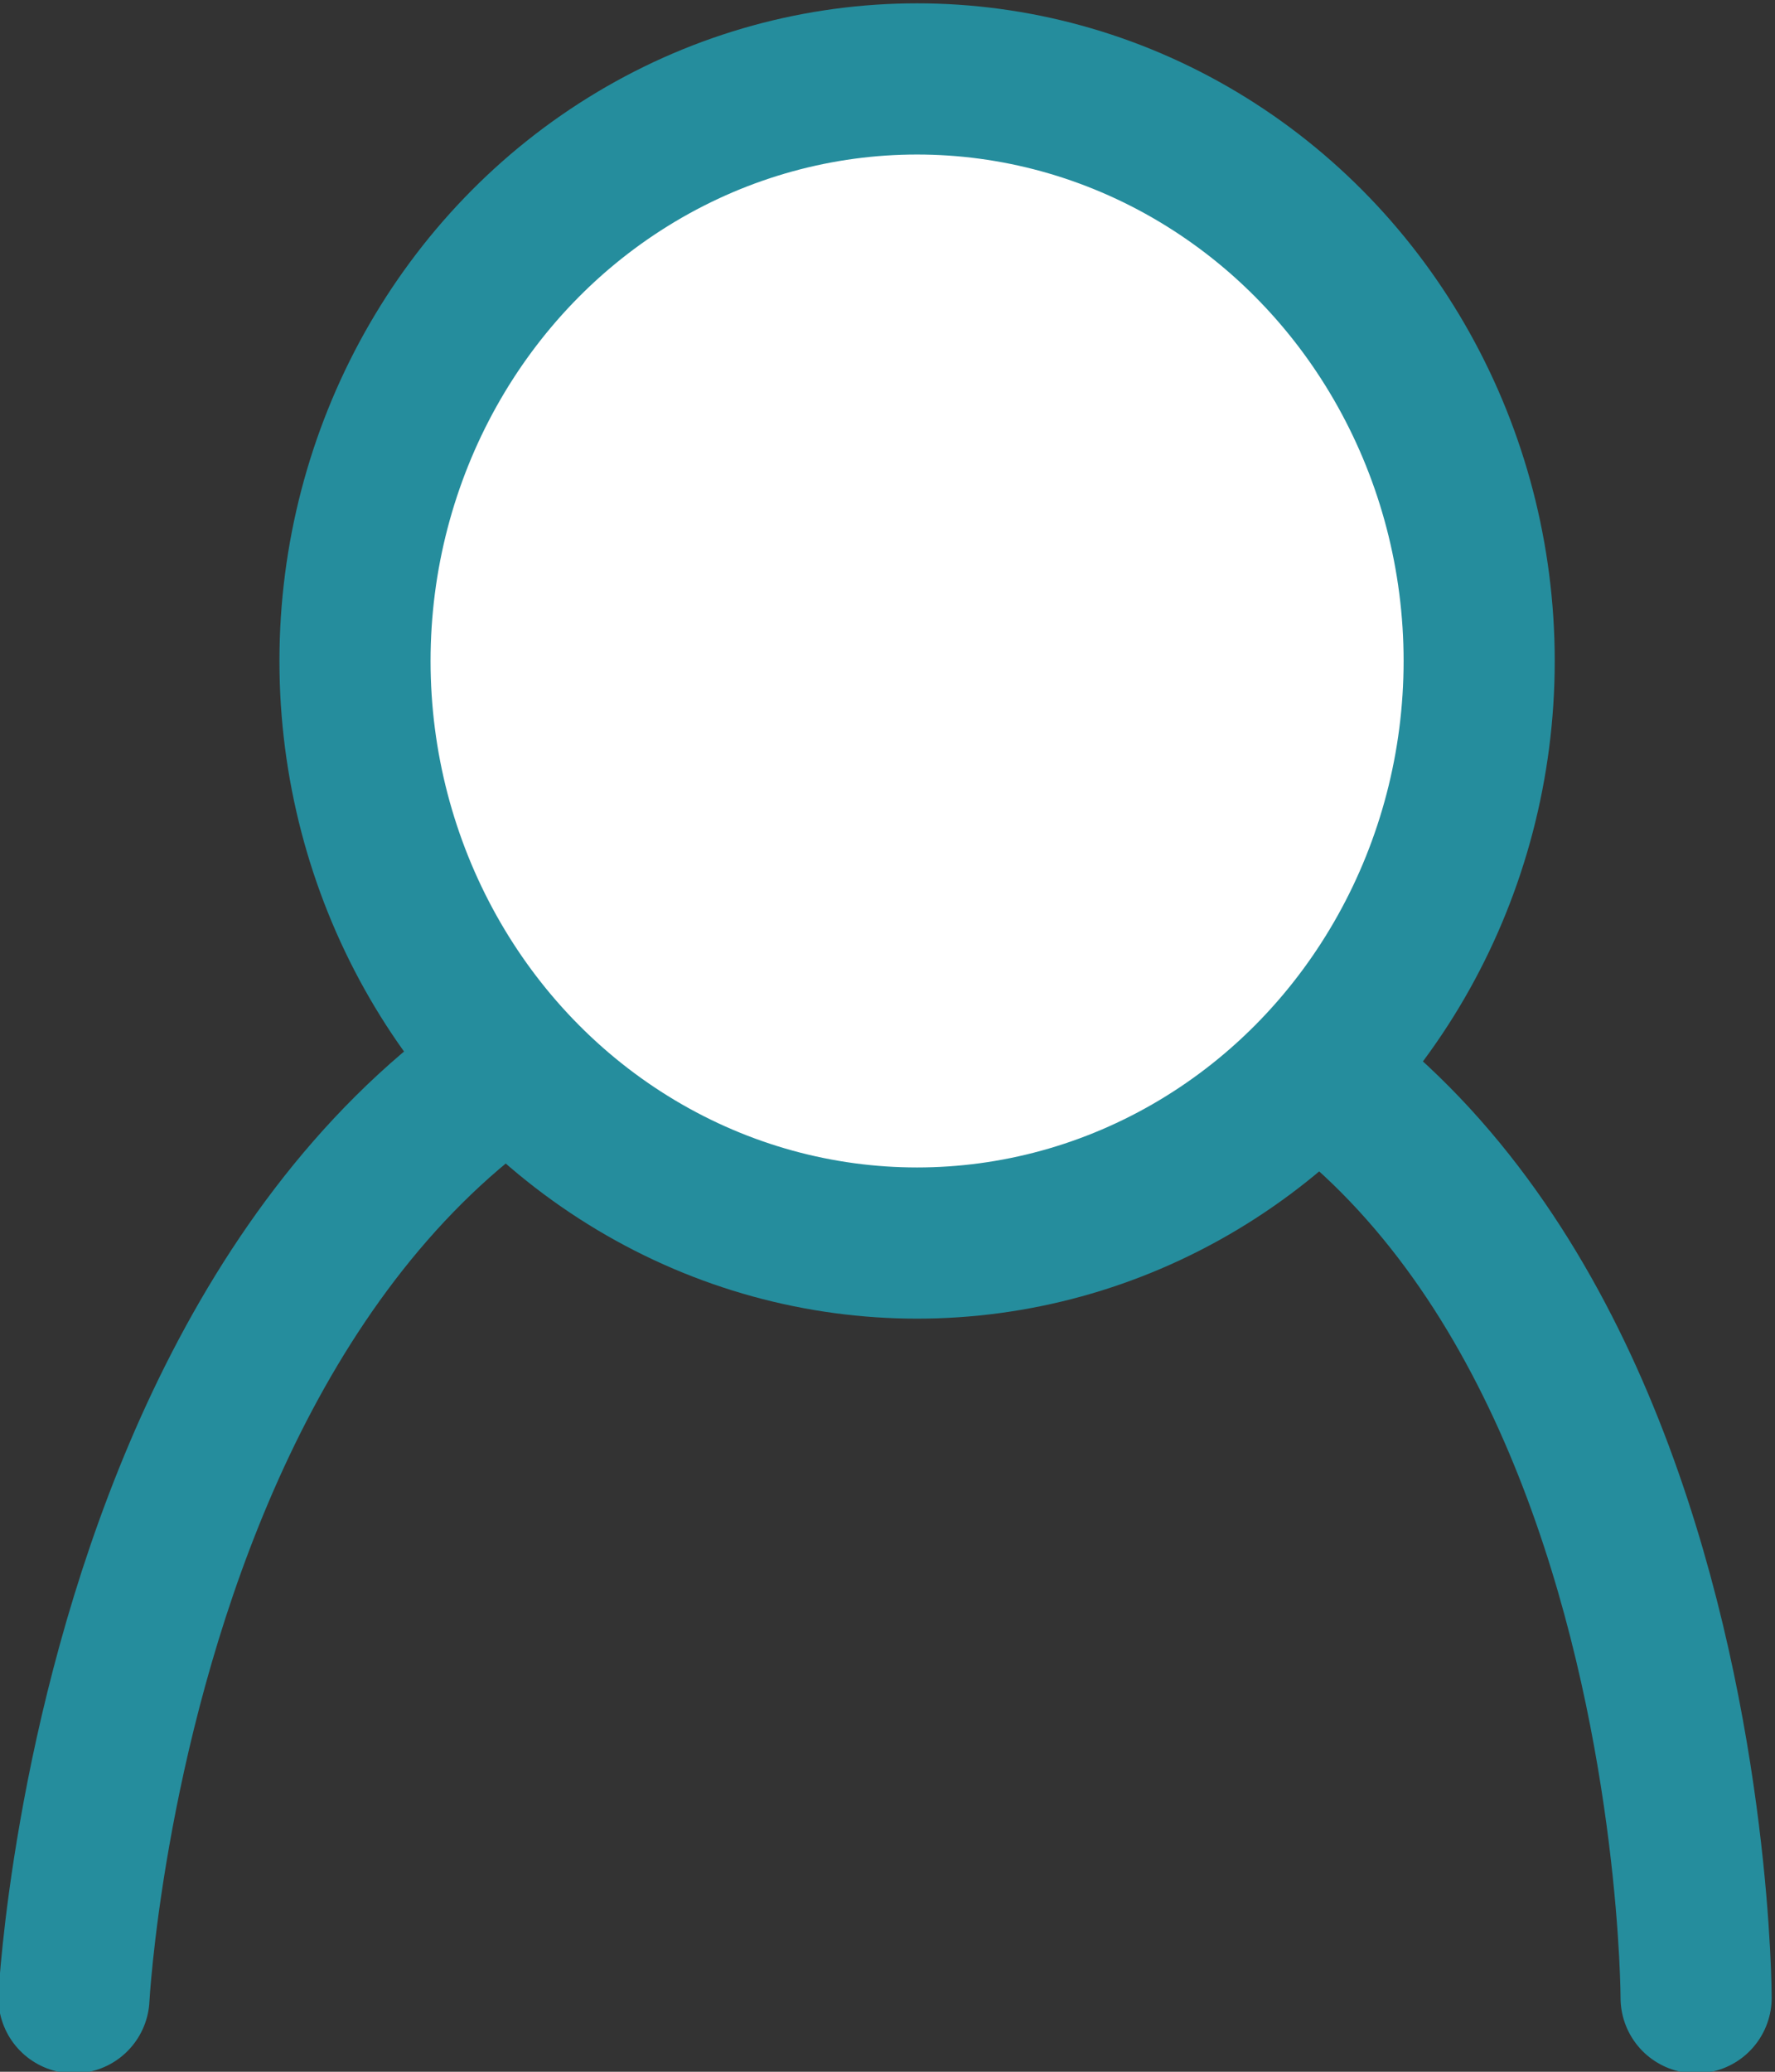
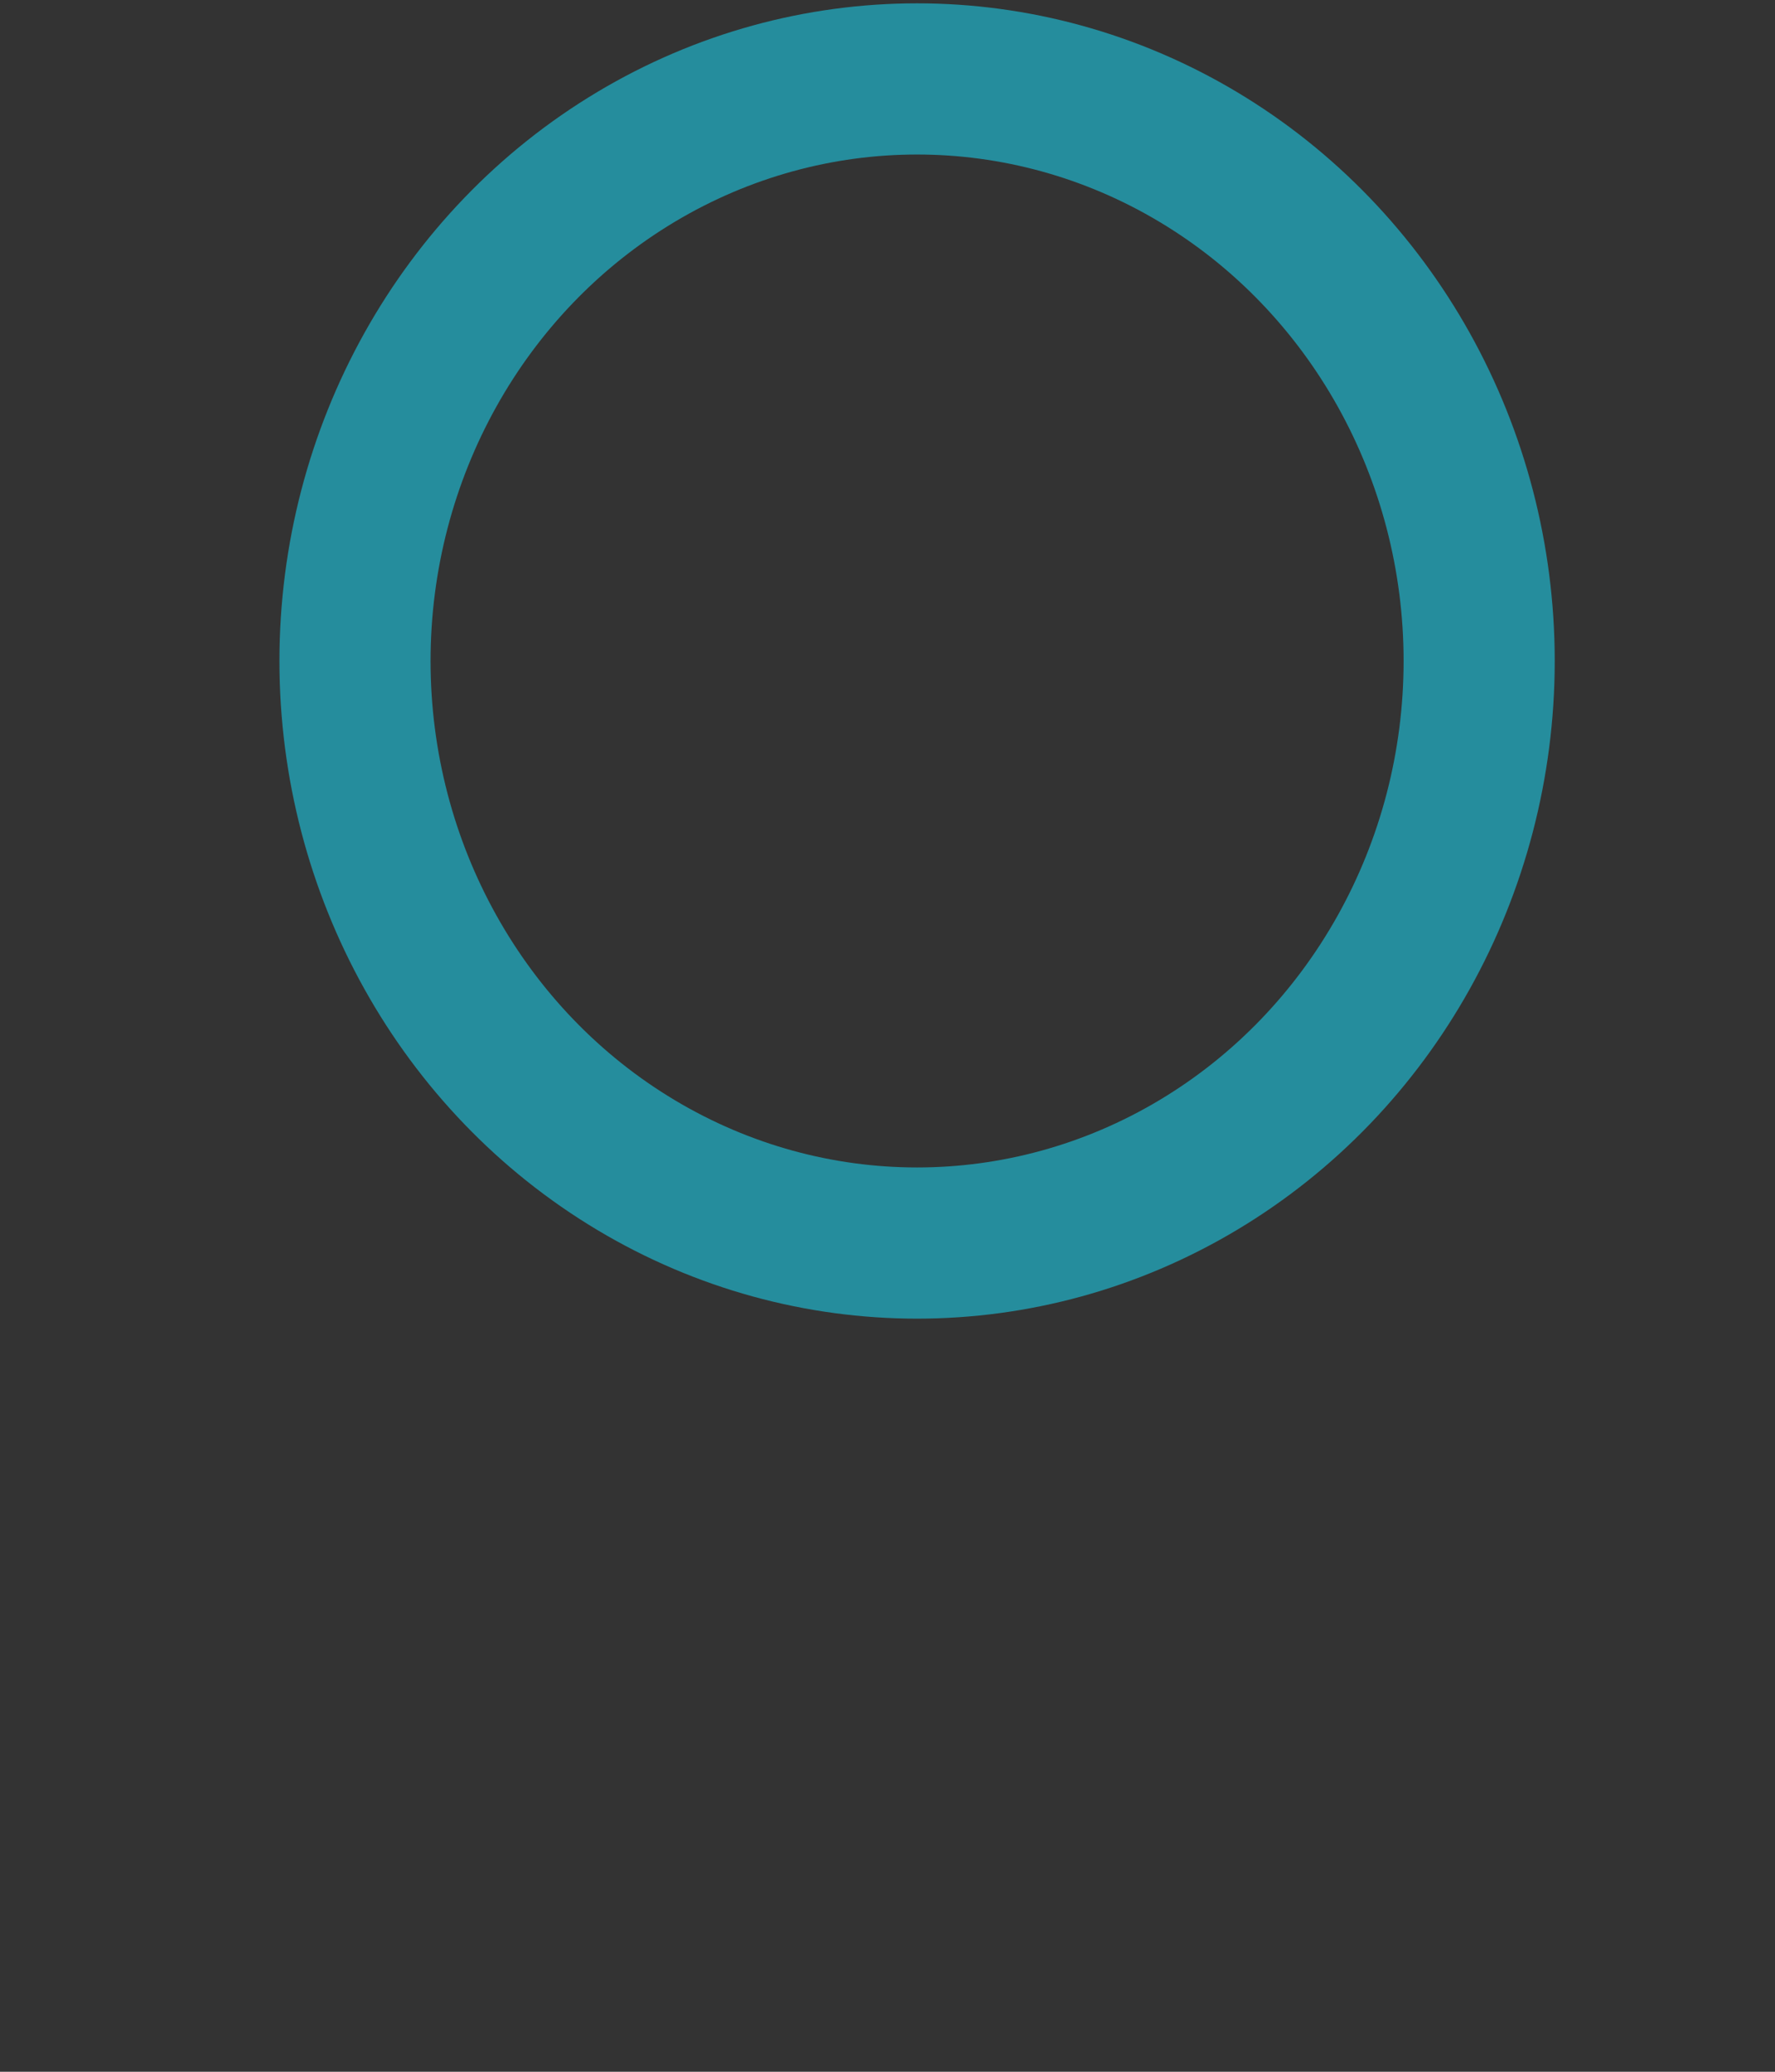
<svg xmlns="http://www.w3.org/2000/svg" xmlns:xlink="http://www.w3.org/1999/xlink" id="Ebene_1" viewBox="0 0 36 42">
  <rect x="0" y="0" width="36" height="42" fill="#333333" stroke="none" />
  <style>.st0{clip-path:url(#SVGID_2_);fill:none;stroke:#258D9D;stroke-width:3.065;stroke-linecap:round;} .st1{clip-path:url(#SVGID_2_);fill:#FFFFFF;} .st2{clip-path:url(#SVGID_2_);fill:none;stroke:#258D9D;stroke-width:3.065;}</style>
  <defs>
    <path id="SVGID_1_" d="M0 0h36v42H0z" />
  </defs>
  <clipPath id="SVGID_2_">
    <use xlink:href="#SVGID_1_" overflow="visible" />
  </clipPath>
-   <path class="st0" d="M1.5 40.5s1.1-21.3 17-21.3 15.9 21.3 15.9 21.3" />
-   <path class="st1" d="M18.6 25.2c6.3 0 11.4-5.3 11.4-11.8 0-6.5-5.1-11.8-11.4-11.8S7.2 6.8 7.2 13.4c0 6.5 5.1 11.8 11.4 11.8" />
  <ellipse class="st2" cx="18.6" cy="13.4" rx="11.4" ry="11.8" />
</svg>